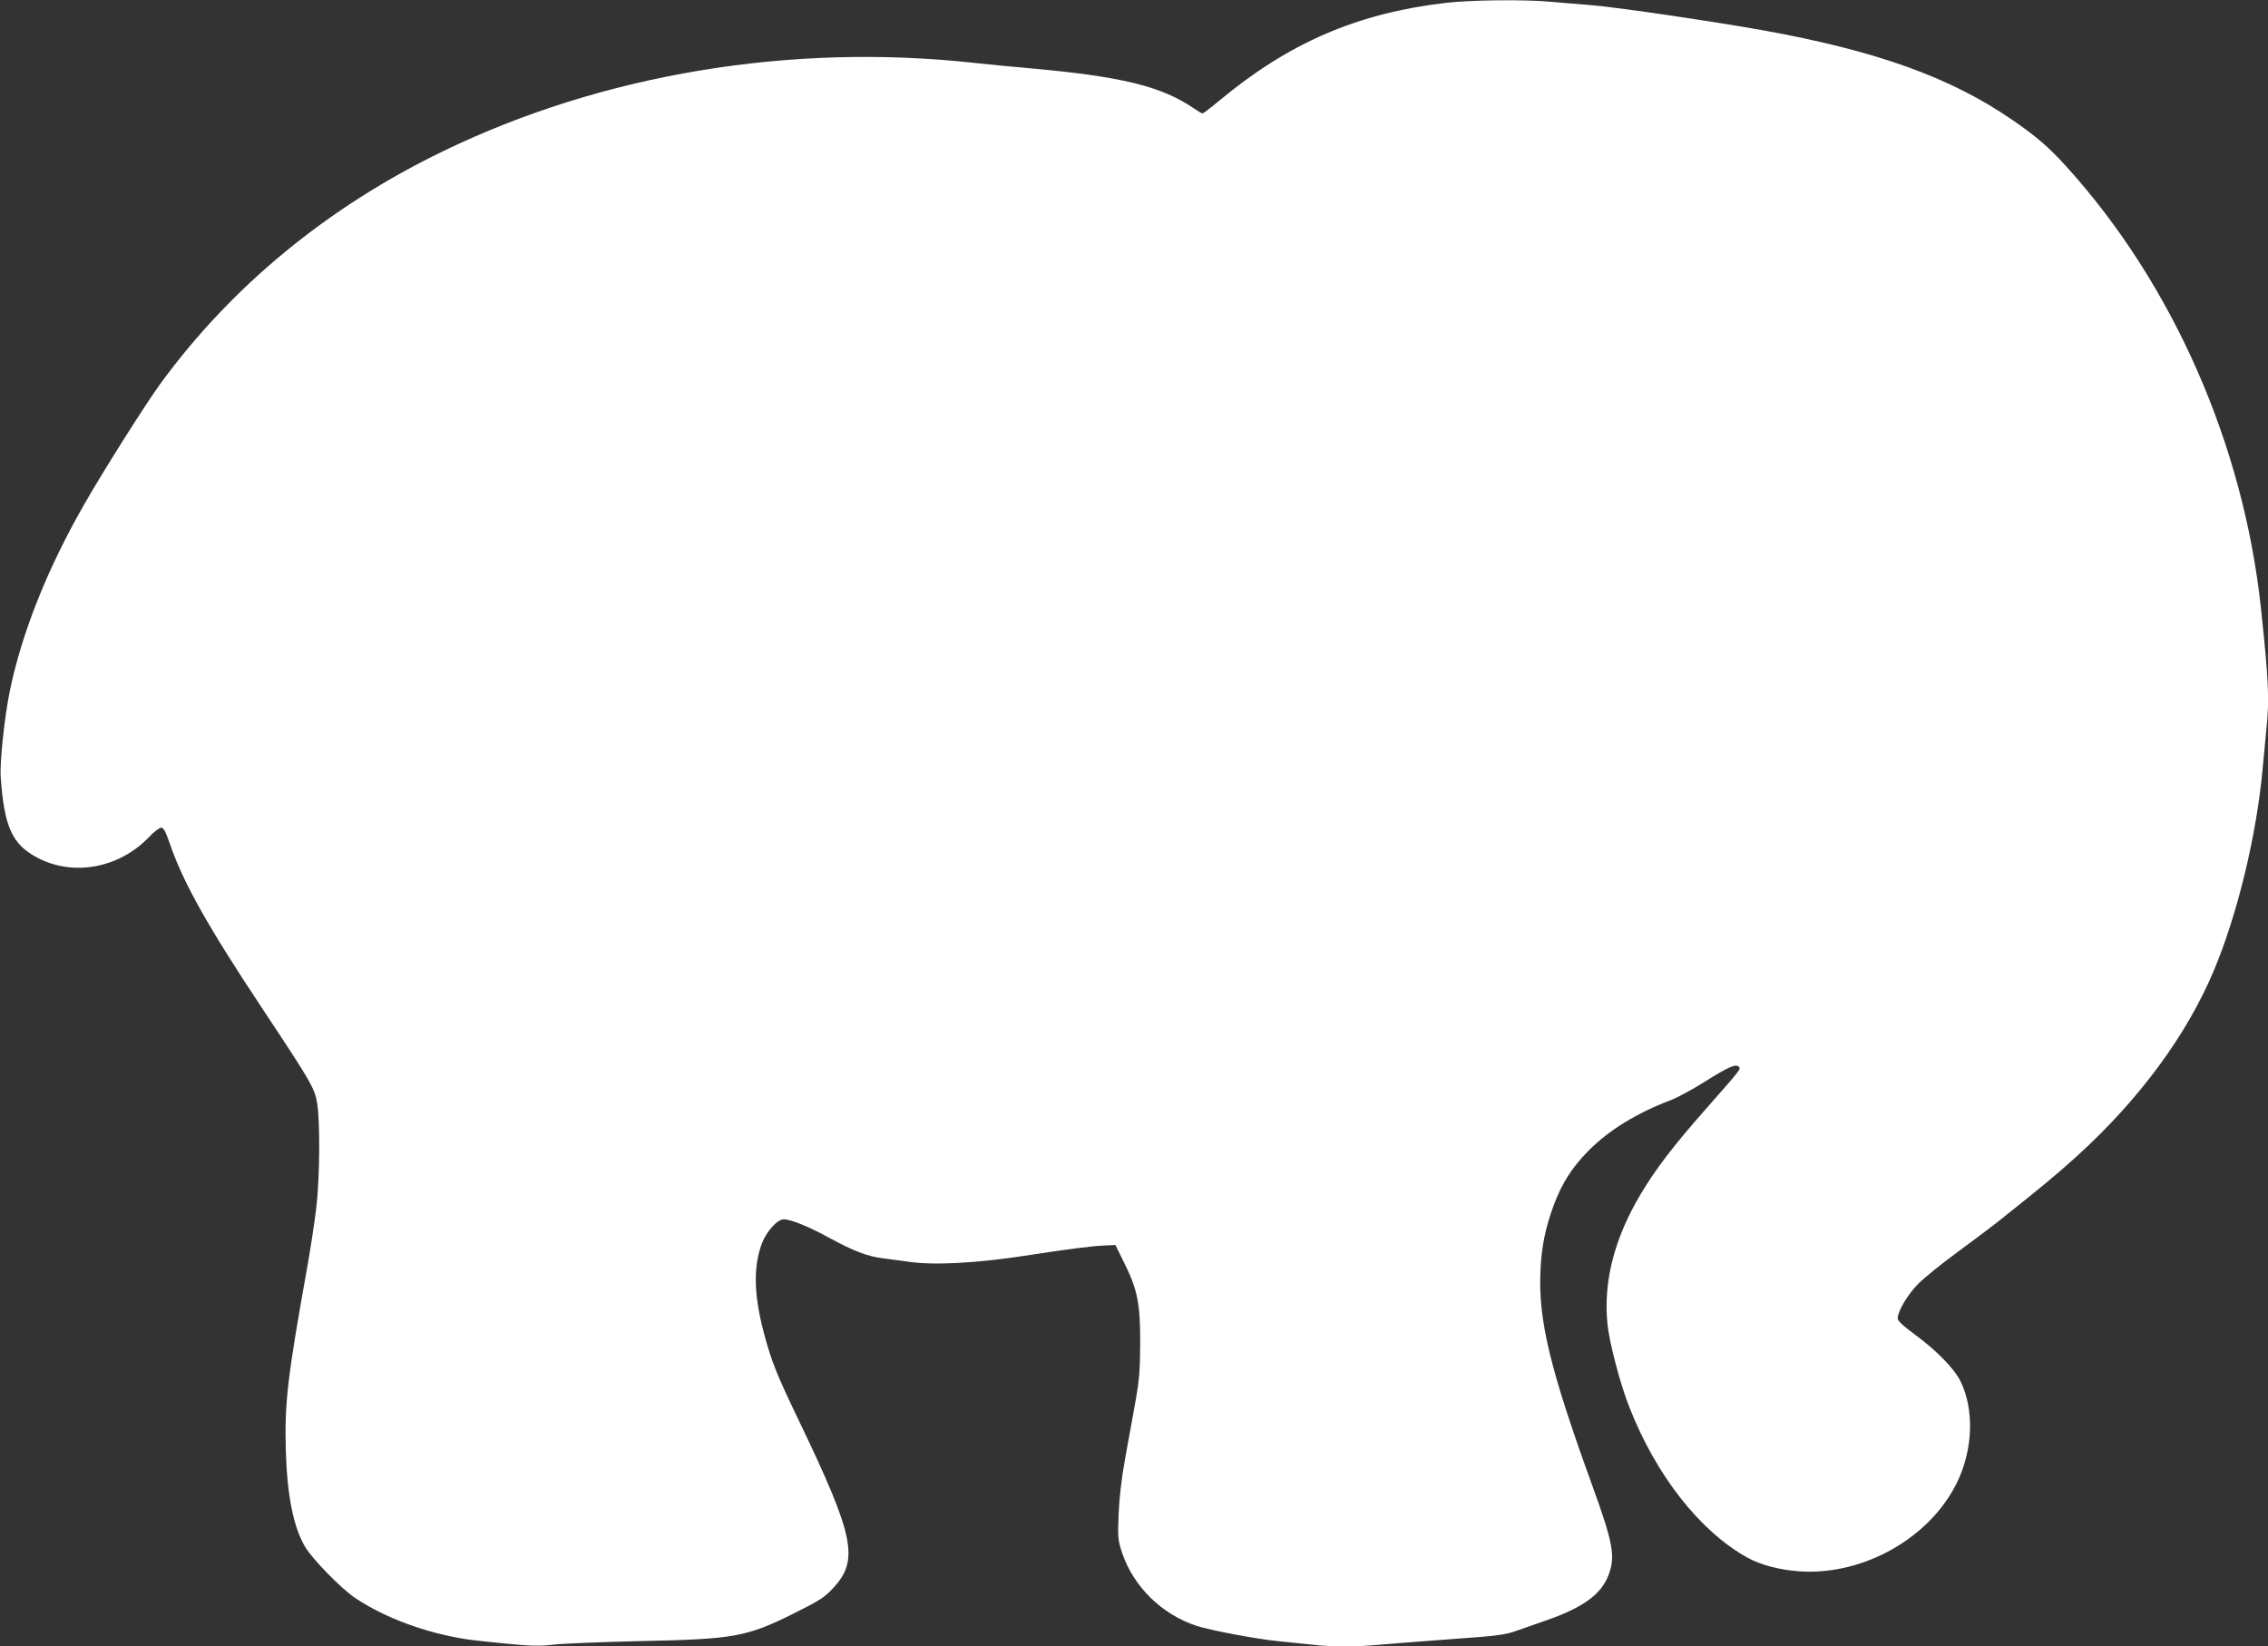
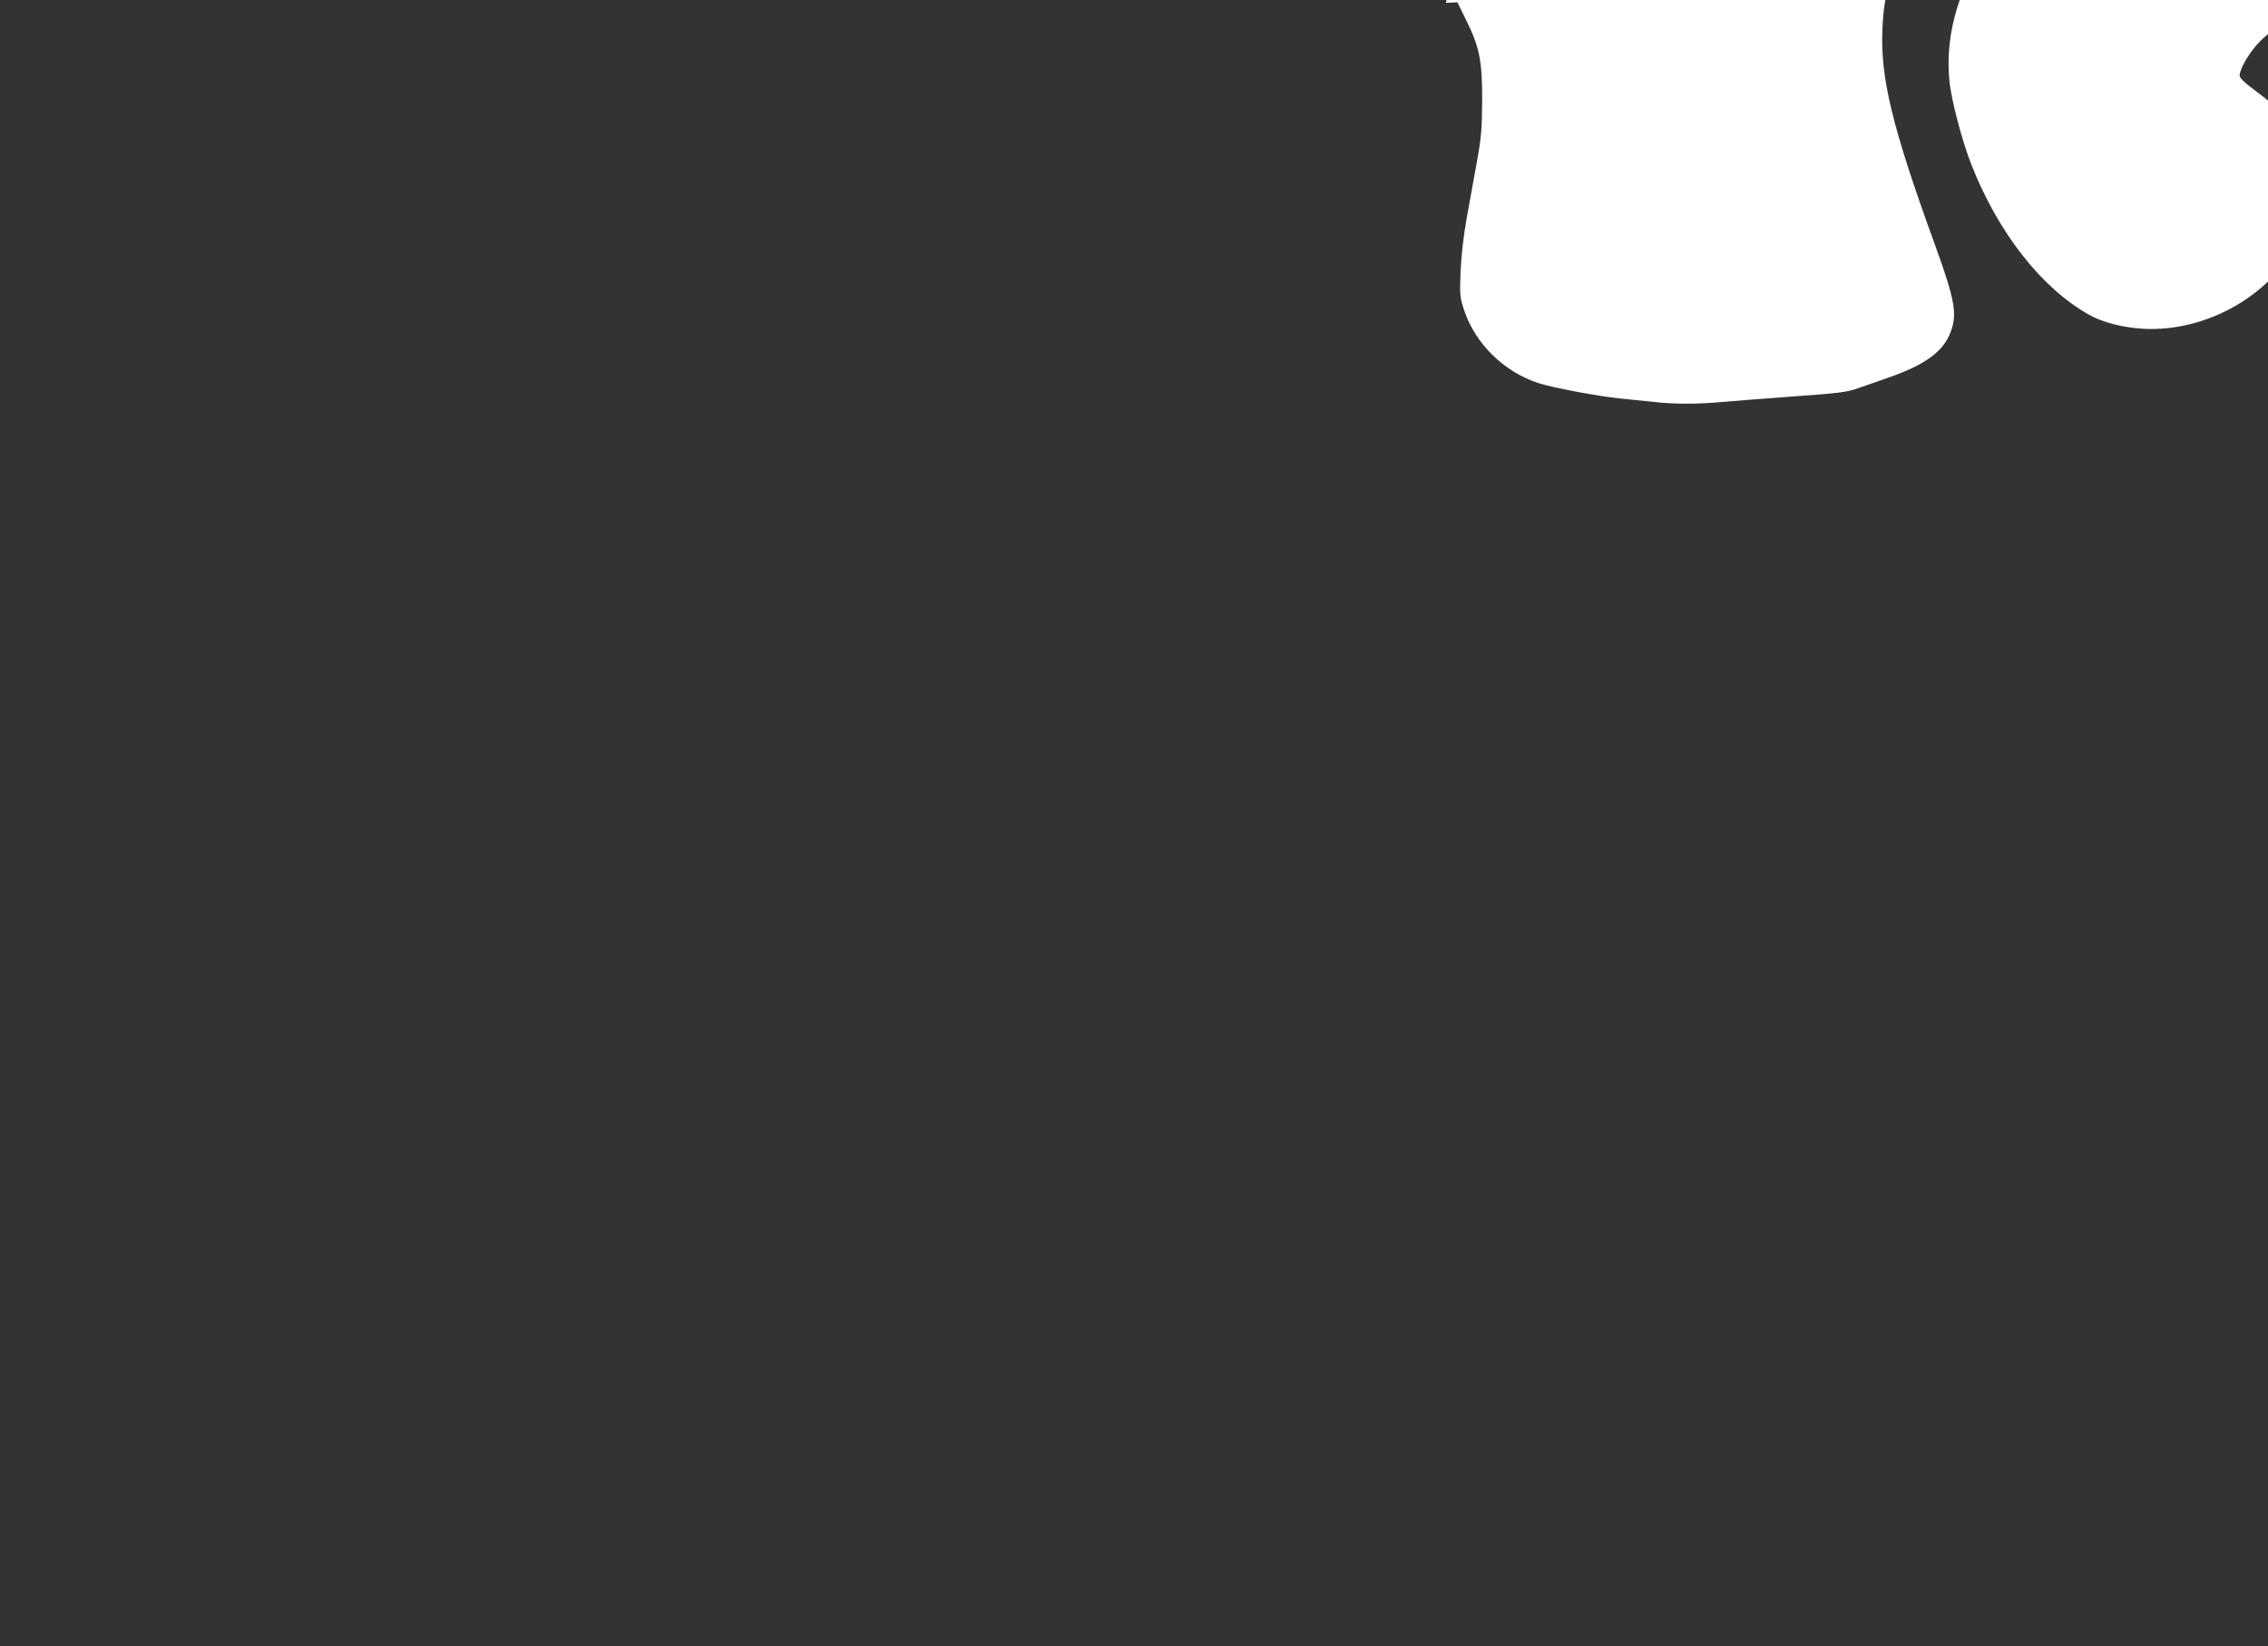
<svg xmlns="http://www.w3.org/2000/svg" version="1.0" width="1280pt" height="929pt" viewBox="0 0 1280 929" preserveAspectRatio="xMidYMid meet">
  <rect x="0" y="0" width="1280" height="929" fill="#333333" stroke="none" />
  <g transform="translate(0,929) scale(0.1,-0.1)" fill="#ffffff" stroke="none">
-     <path d="M8160 9274 c-501 -59 -886 -225 -1280 -553 -47 -39 -89 -71 -93 -71 -5 0 -27 13 -50 29 -183 125 -411 180 -927 226 -96 8 -236 22 -310 30 -1037 114 -2102 -63 -3001 -499 -649 -314 -1192 -761 -1593 -1310 -85 -117 -322 -491 -433 -686 -205 -358 -349 -718 -417 -1046 -30 -144 -58 -406 -52 -489 20 -281 64 -379 206 -454 202 -108 463 -60 630 115 28 30 60 54 70 54 13 0 25 -22 49 -92 76 -220 213 -464 521 -928 274 -413 297 -451 310 -536 17 -102 15 -425 -5 -589 -9 -77 -32 -228 -51 -335 -112 -624 -128 -764 -121 -1030 7 -257 43 -437 109 -548 42 -71 205 -237 283 -289 165 -111 398 -197 625 -232 36 -6 141 -17 233 -26 135 -13 186 -14 260 -5 51 6 272 15 492 20 529 11 597 23 865 156 148 74 173 90 223 144 146 158 119 291 -190 935 -131 272 -158 339 -203 508 -56 214 -59 369 -10 501 26 68 87 136 123 136 40 0 141 -41 256 -104 138 -75 216 -105 303 -116 40 -5 105 -14 143 -19 148 -22 389 -9 690 38 200 31 344 50 415 53 l65 3 47 -95 c78 -157 93 -231 93 -455 -1 -162 -5 -212 -28 -340 -15 -82 -41 -226 -58 -320 -20 -111 -32 -219 -36 -310 -5 -133 -4 -144 21 -220 64 -188 222 -343 416 -408 75 -25 338 -75 460 -87 63 -6 151 -15 195 -20 103 -13 252 -13 385 0 58 5 238 19 400 31 254 18 305 24 365 46 39 13 114 40 169 59 211 73 314 148 355 259 38 102 25 178 -88 490 -244 671 -310 946 -297 1225 6 135 26 236 75 370 45 121 103 213 195 306 117 118 274 214 467 287 36 14 120 59 188 102 137 86 177 103 194 86 13 -13 19 -6 -185 -238 -183 -207 -283 -338 -368 -480 -149 -250 -212 -495 -188 -732 10 -105 72 -341 124 -472 151 -384 396 -697 664 -847 77 -43 188 -72 305 -79 358 -20 728 191 880 502 91 187 98 415 18 574 -36 71 -133 170 -255 260 -68 50 -98 78 -98 92 0 39 55 133 115 194 33 33 132 114 220 178 88 65 187 139 220 165 257 204 339 272 454 376 355 322 625 688 778 1056 132 316 239 760 273 1135 6 66 15 161 20 212 19 176 14 277 -30 693 -99 922 -497 1826 -1095 2487 -101 112 -172 173 -306 265 -351 242 -767 391 -1409 507 -273 49 -816 129 -960 141 -74 6 -182 15 -239 20 -143 14 -452 10 -591 -6z" />
+     <path d="M8160 9274 l65 3 47 -95 c78 -157 93 -231 93 -455 -1 -162 -5 -212 -28 -340 -15 -82 -41 -226 -58 -320 -20 -111 -32 -219 -36 -310 -5 -133 -4 -144 21 -220 64 -188 222 -343 416 -408 75 -25 338 -75 460 -87 63 -6 151 -15 195 -20 103 -13 252 -13 385 0 58 5 238 19 400 31 254 18 305 24 365 46 39 13 114 40 169 59 211 73 314 148 355 259 38 102 25 178 -88 490 -244 671 -310 946 -297 1225 6 135 26 236 75 370 45 121 103 213 195 306 117 118 274 214 467 287 36 14 120 59 188 102 137 86 177 103 194 86 13 -13 19 -6 -185 -238 -183 -207 -283 -338 -368 -480 -149 -250 -212 -495 -188 -732 10 -105 72 -341 124 -472 151 -384 396 -697 664 -847 77 -43 188 -72 305 -79 358 -20 728 191 880 502 91 187 98 415 18 574 -36 71 -133 170 -255 260 -68 50 -98 78 -98 92 0 39 55 133 115 194 33 33 132 114 220 178 88 65 187 139 220 165 257 204 339 272 454 376 355 322 625 688 778 1056 132 316 239 760 273 1135 6 66 15 161 20 212 19 176 14 277 -30 693 -99 922 -497 1826 -1095 2487 -101 112 -172 173 -306 265 -351 242 -767 391 -1409 507 -273 49 -816 129 -960 141 -74 6 -182 15 -239 20 -143 14 -452 10 -591 -6z" />
  </g>
</svg>